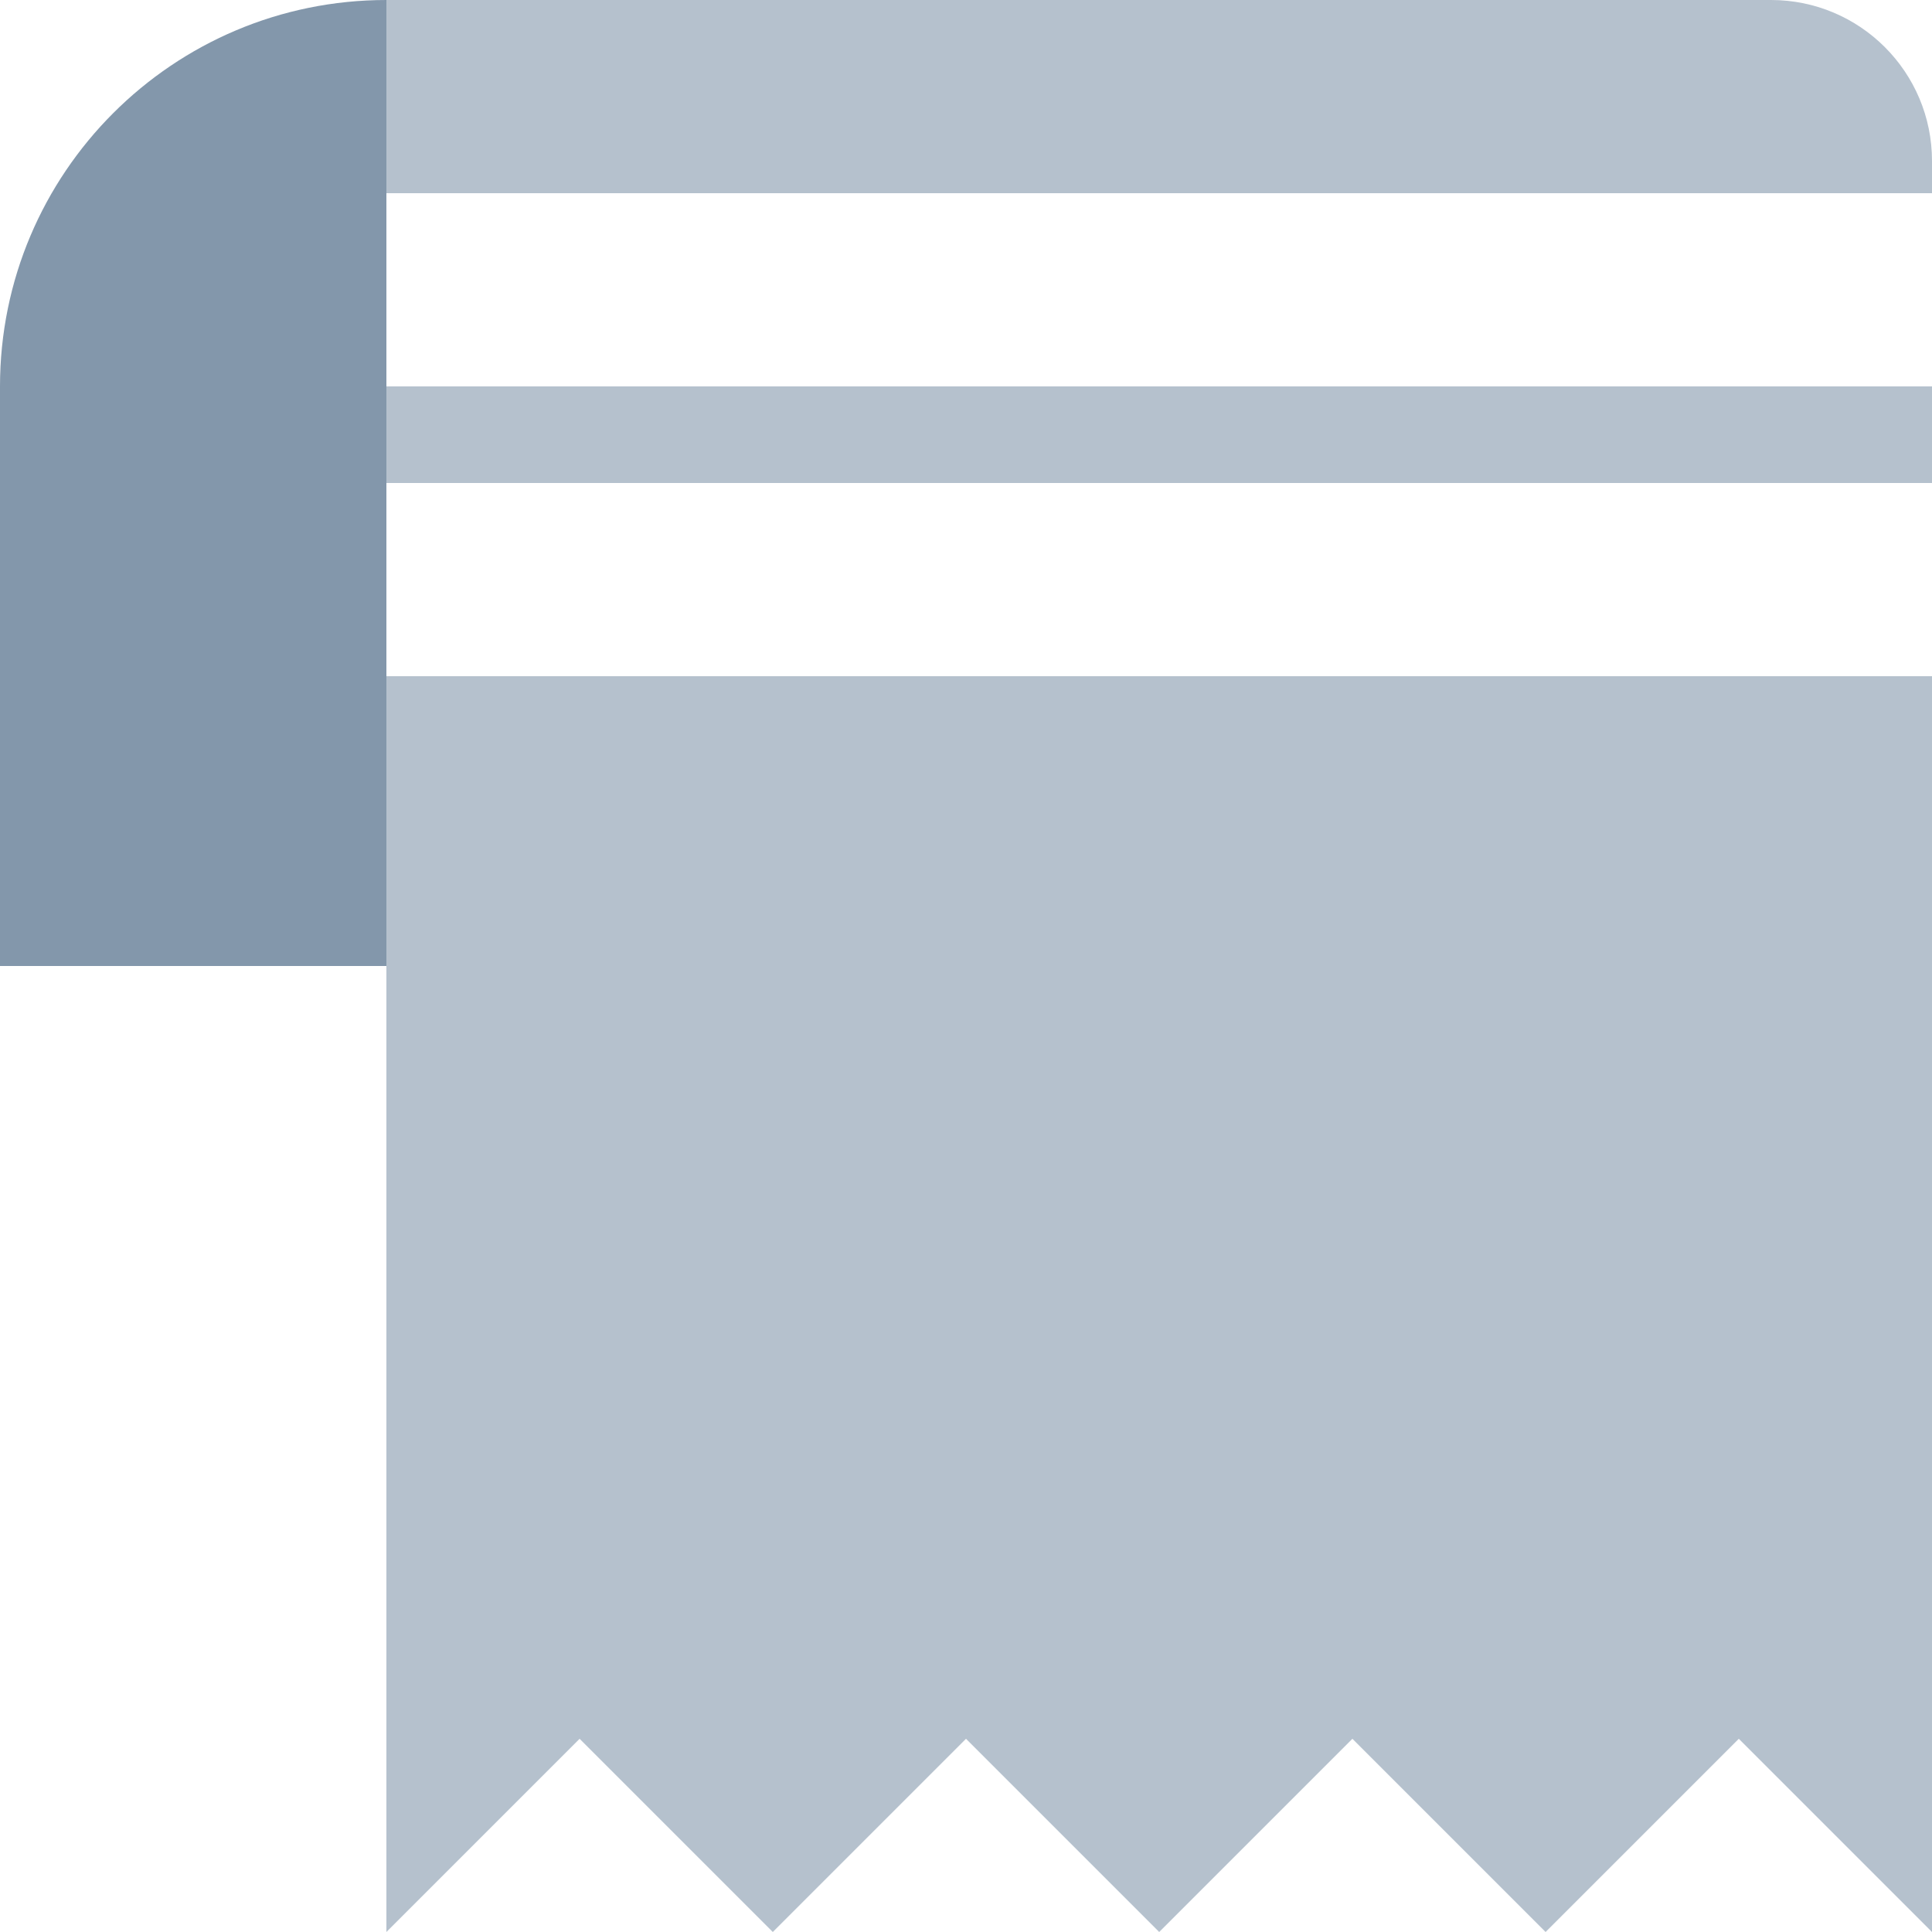
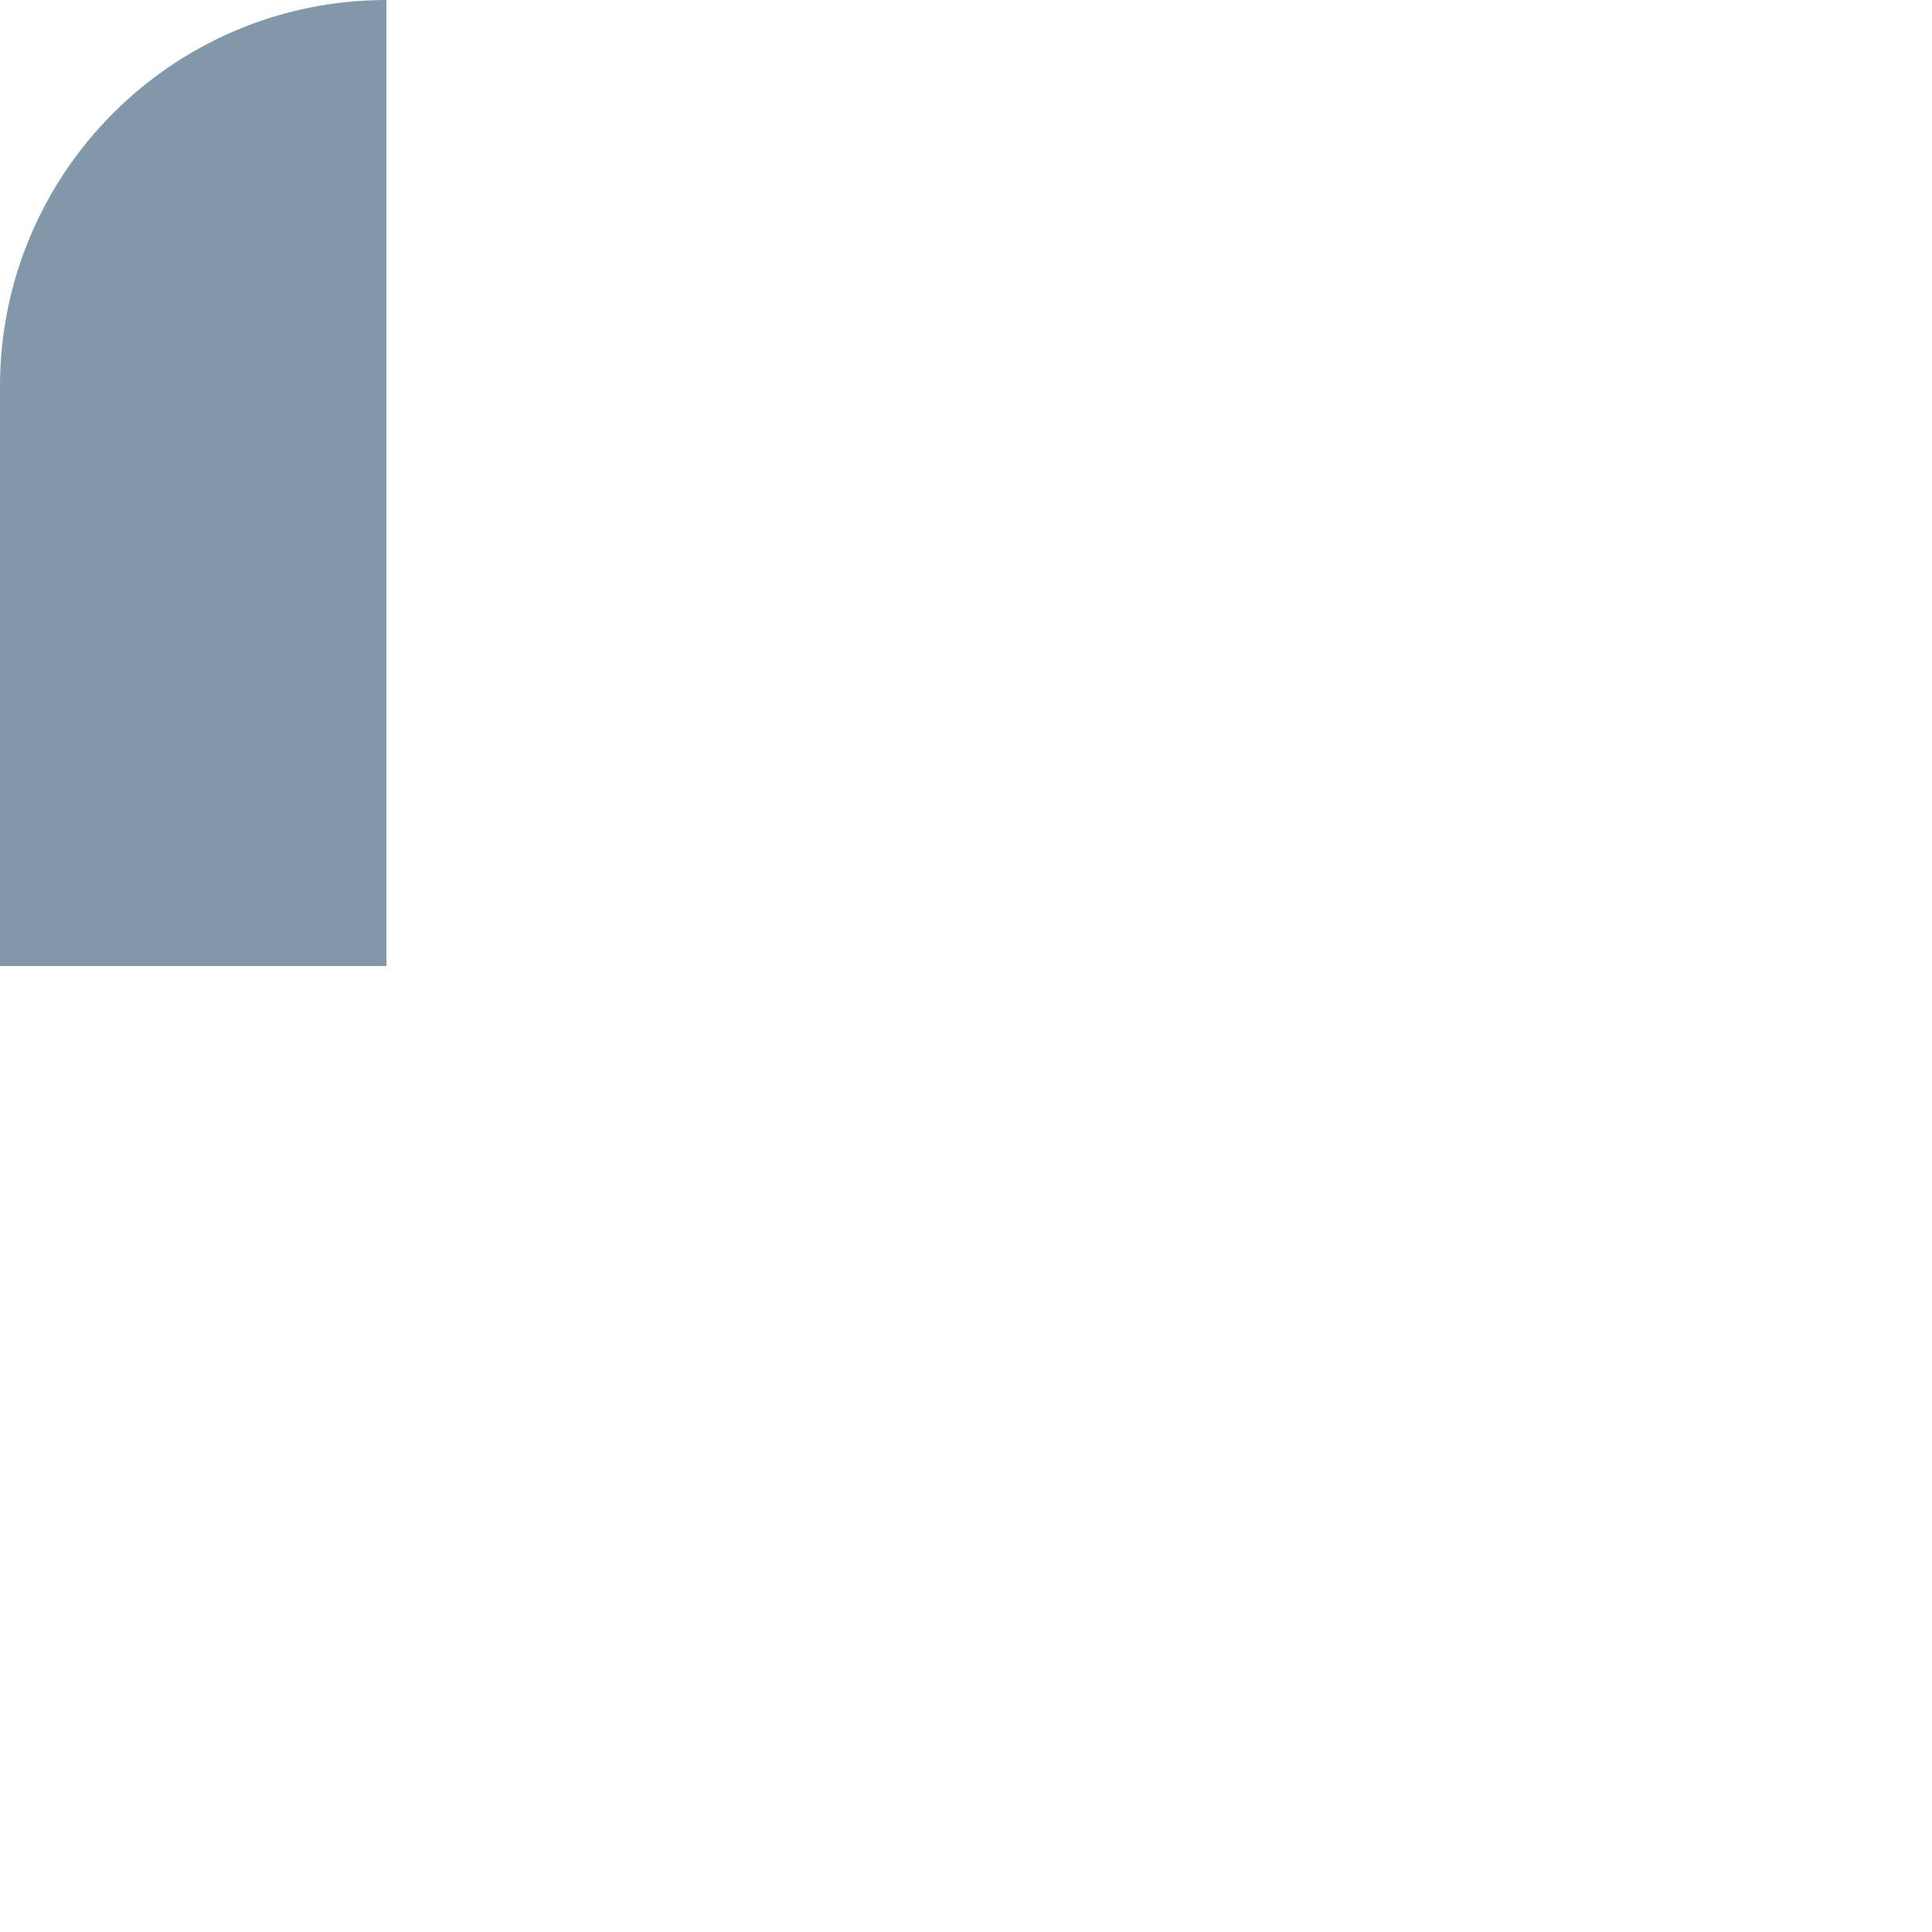
<svg xmlns="http://www.w3.org/2000/svg" width="24" height="24" viewBox="0 0 24 24" fill="none">
-   <path fill-rule="evenodd" clip-rule="evenodd" d="M4.8 0H22C23.105 0 24 0.895 24 2V2.4H4.8V0ZM4.8 4.8H24V6H4.8V4.8ZM4.8 8.4V24L7.2 21.6L9.6 24L12 21.6L14.4 24L16.8 21.6L19.2 24L21.6 21.6L24 24V8.4H4.8Z" fill="#B5C1CD" />
-   <path d="M0 4.8C0 2.149 2.149 0 4.8 0V12H0V4.8Z" fill="#8397AB" />
+   <path d="M0 4.8C0 2.149 2.149 0 4.8 0V12H0Z" fill="#8397AB" />
</svg>